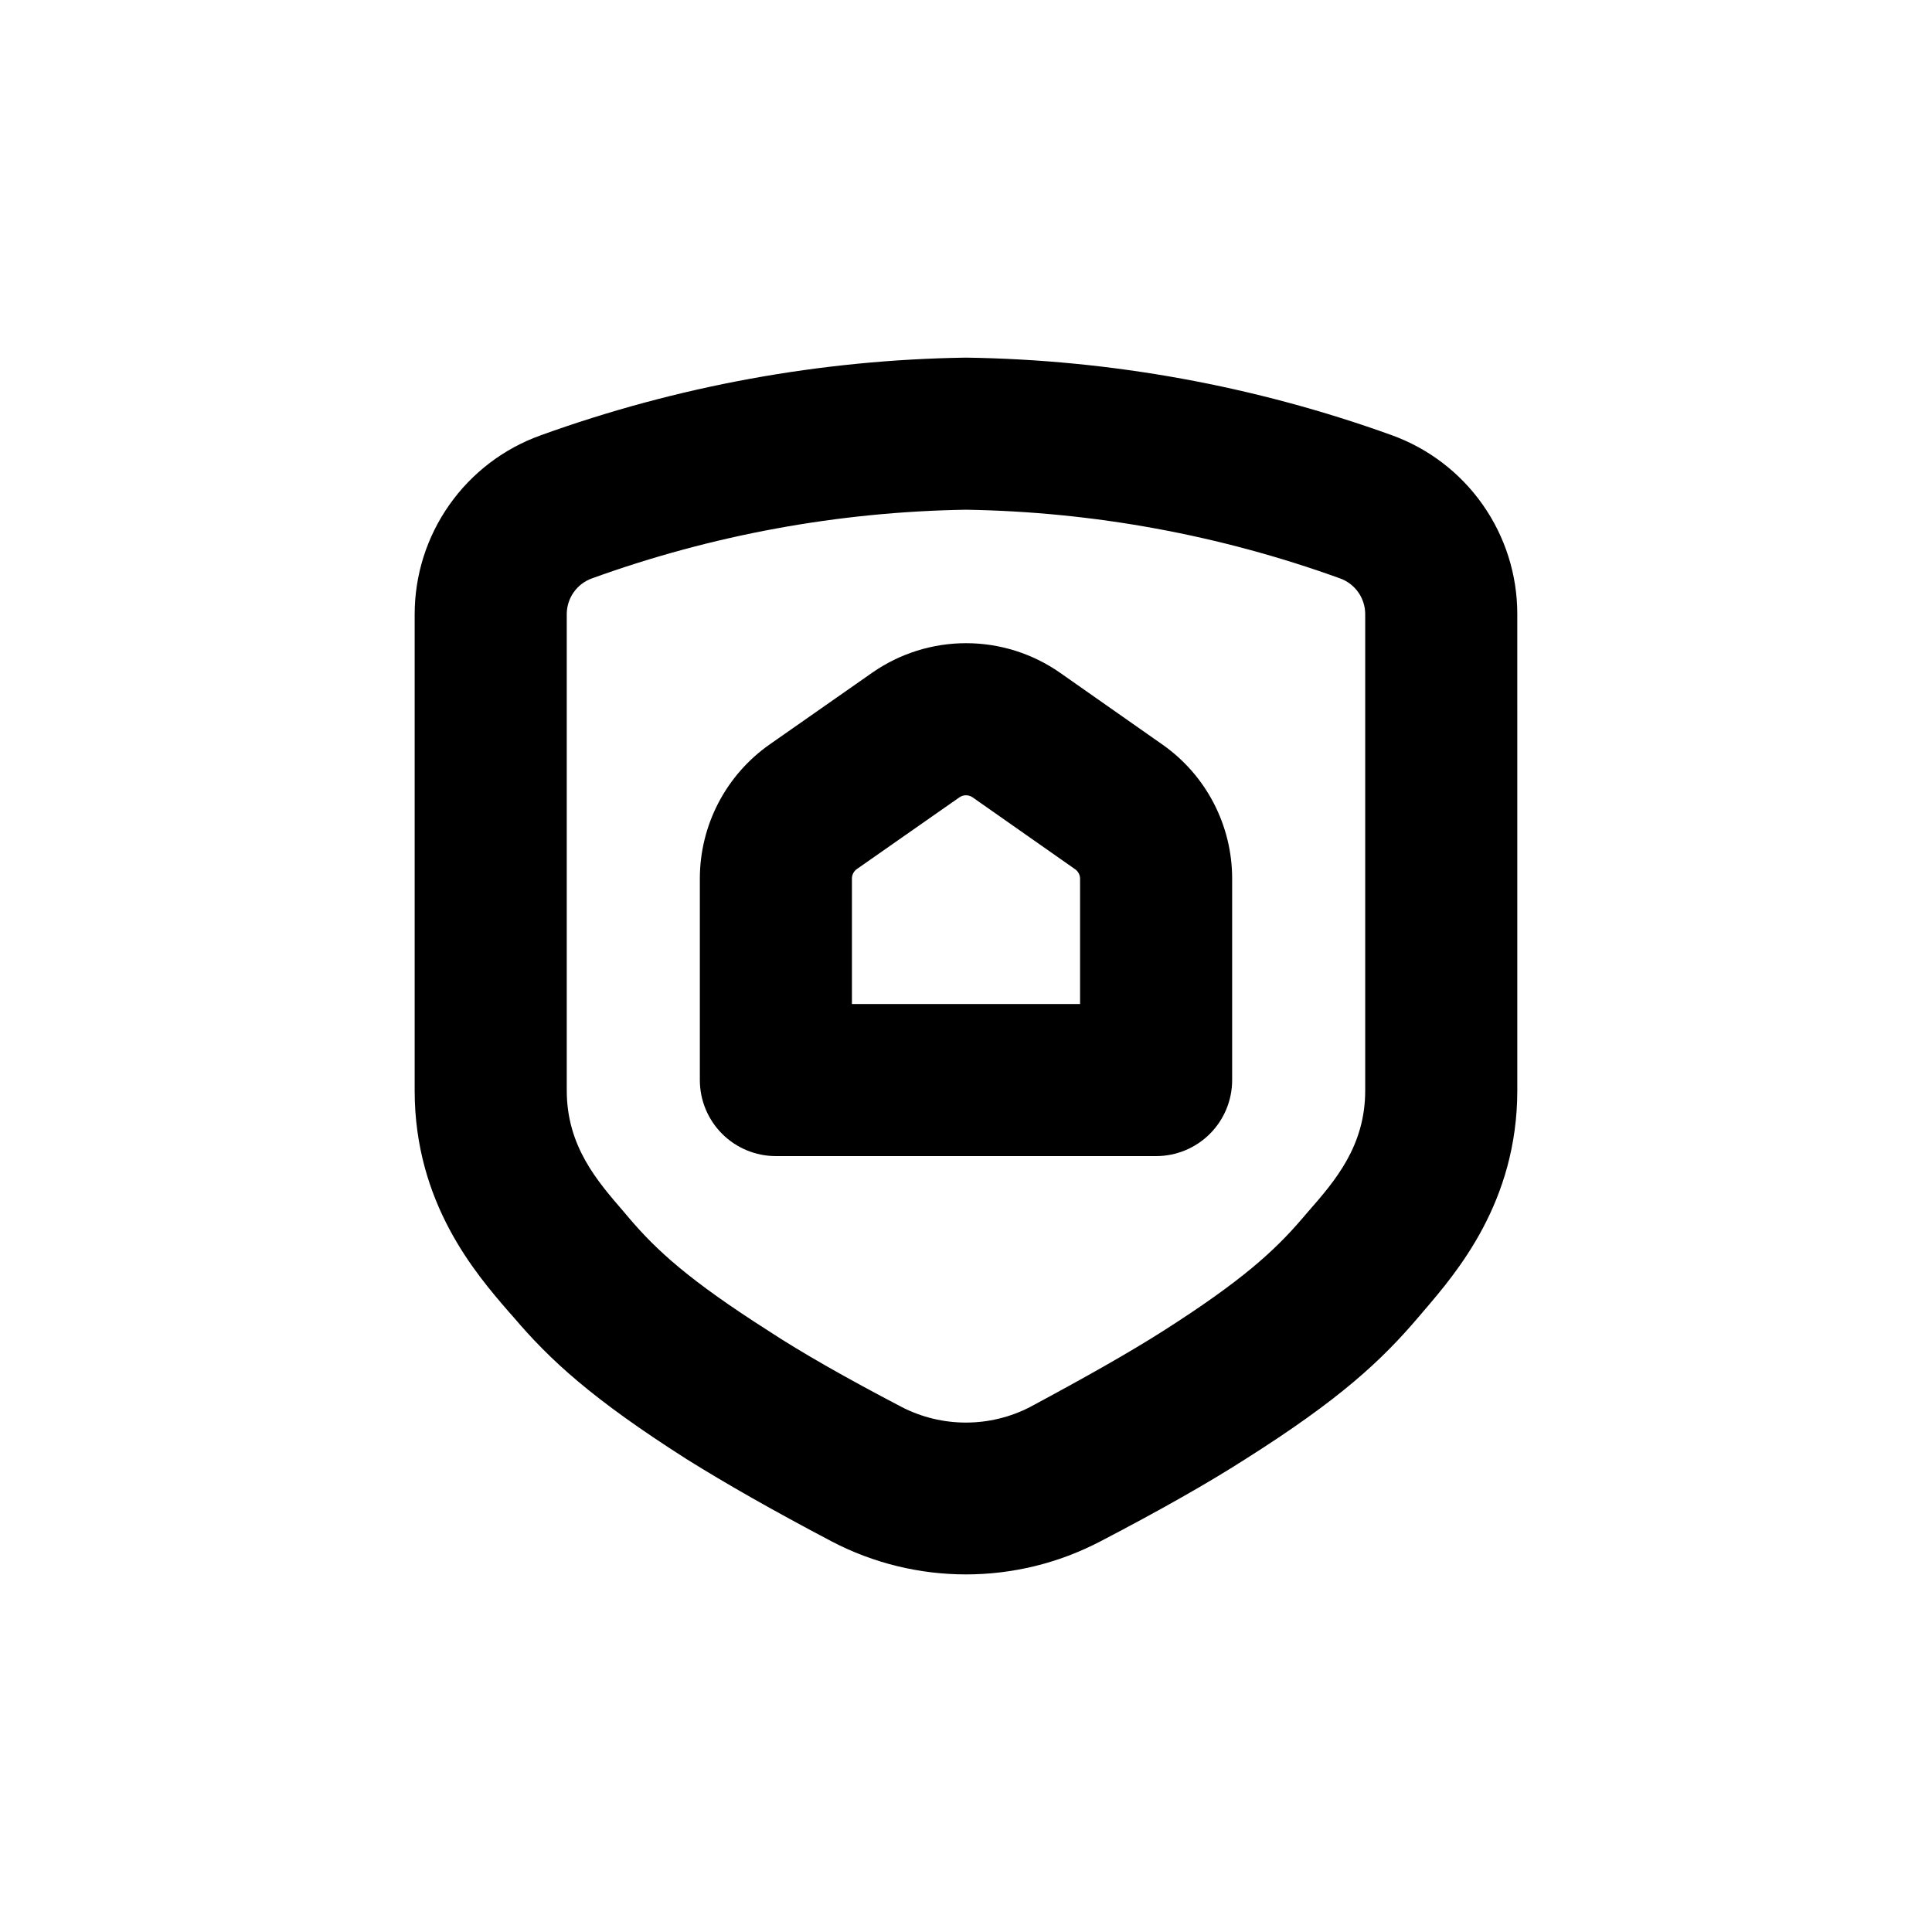
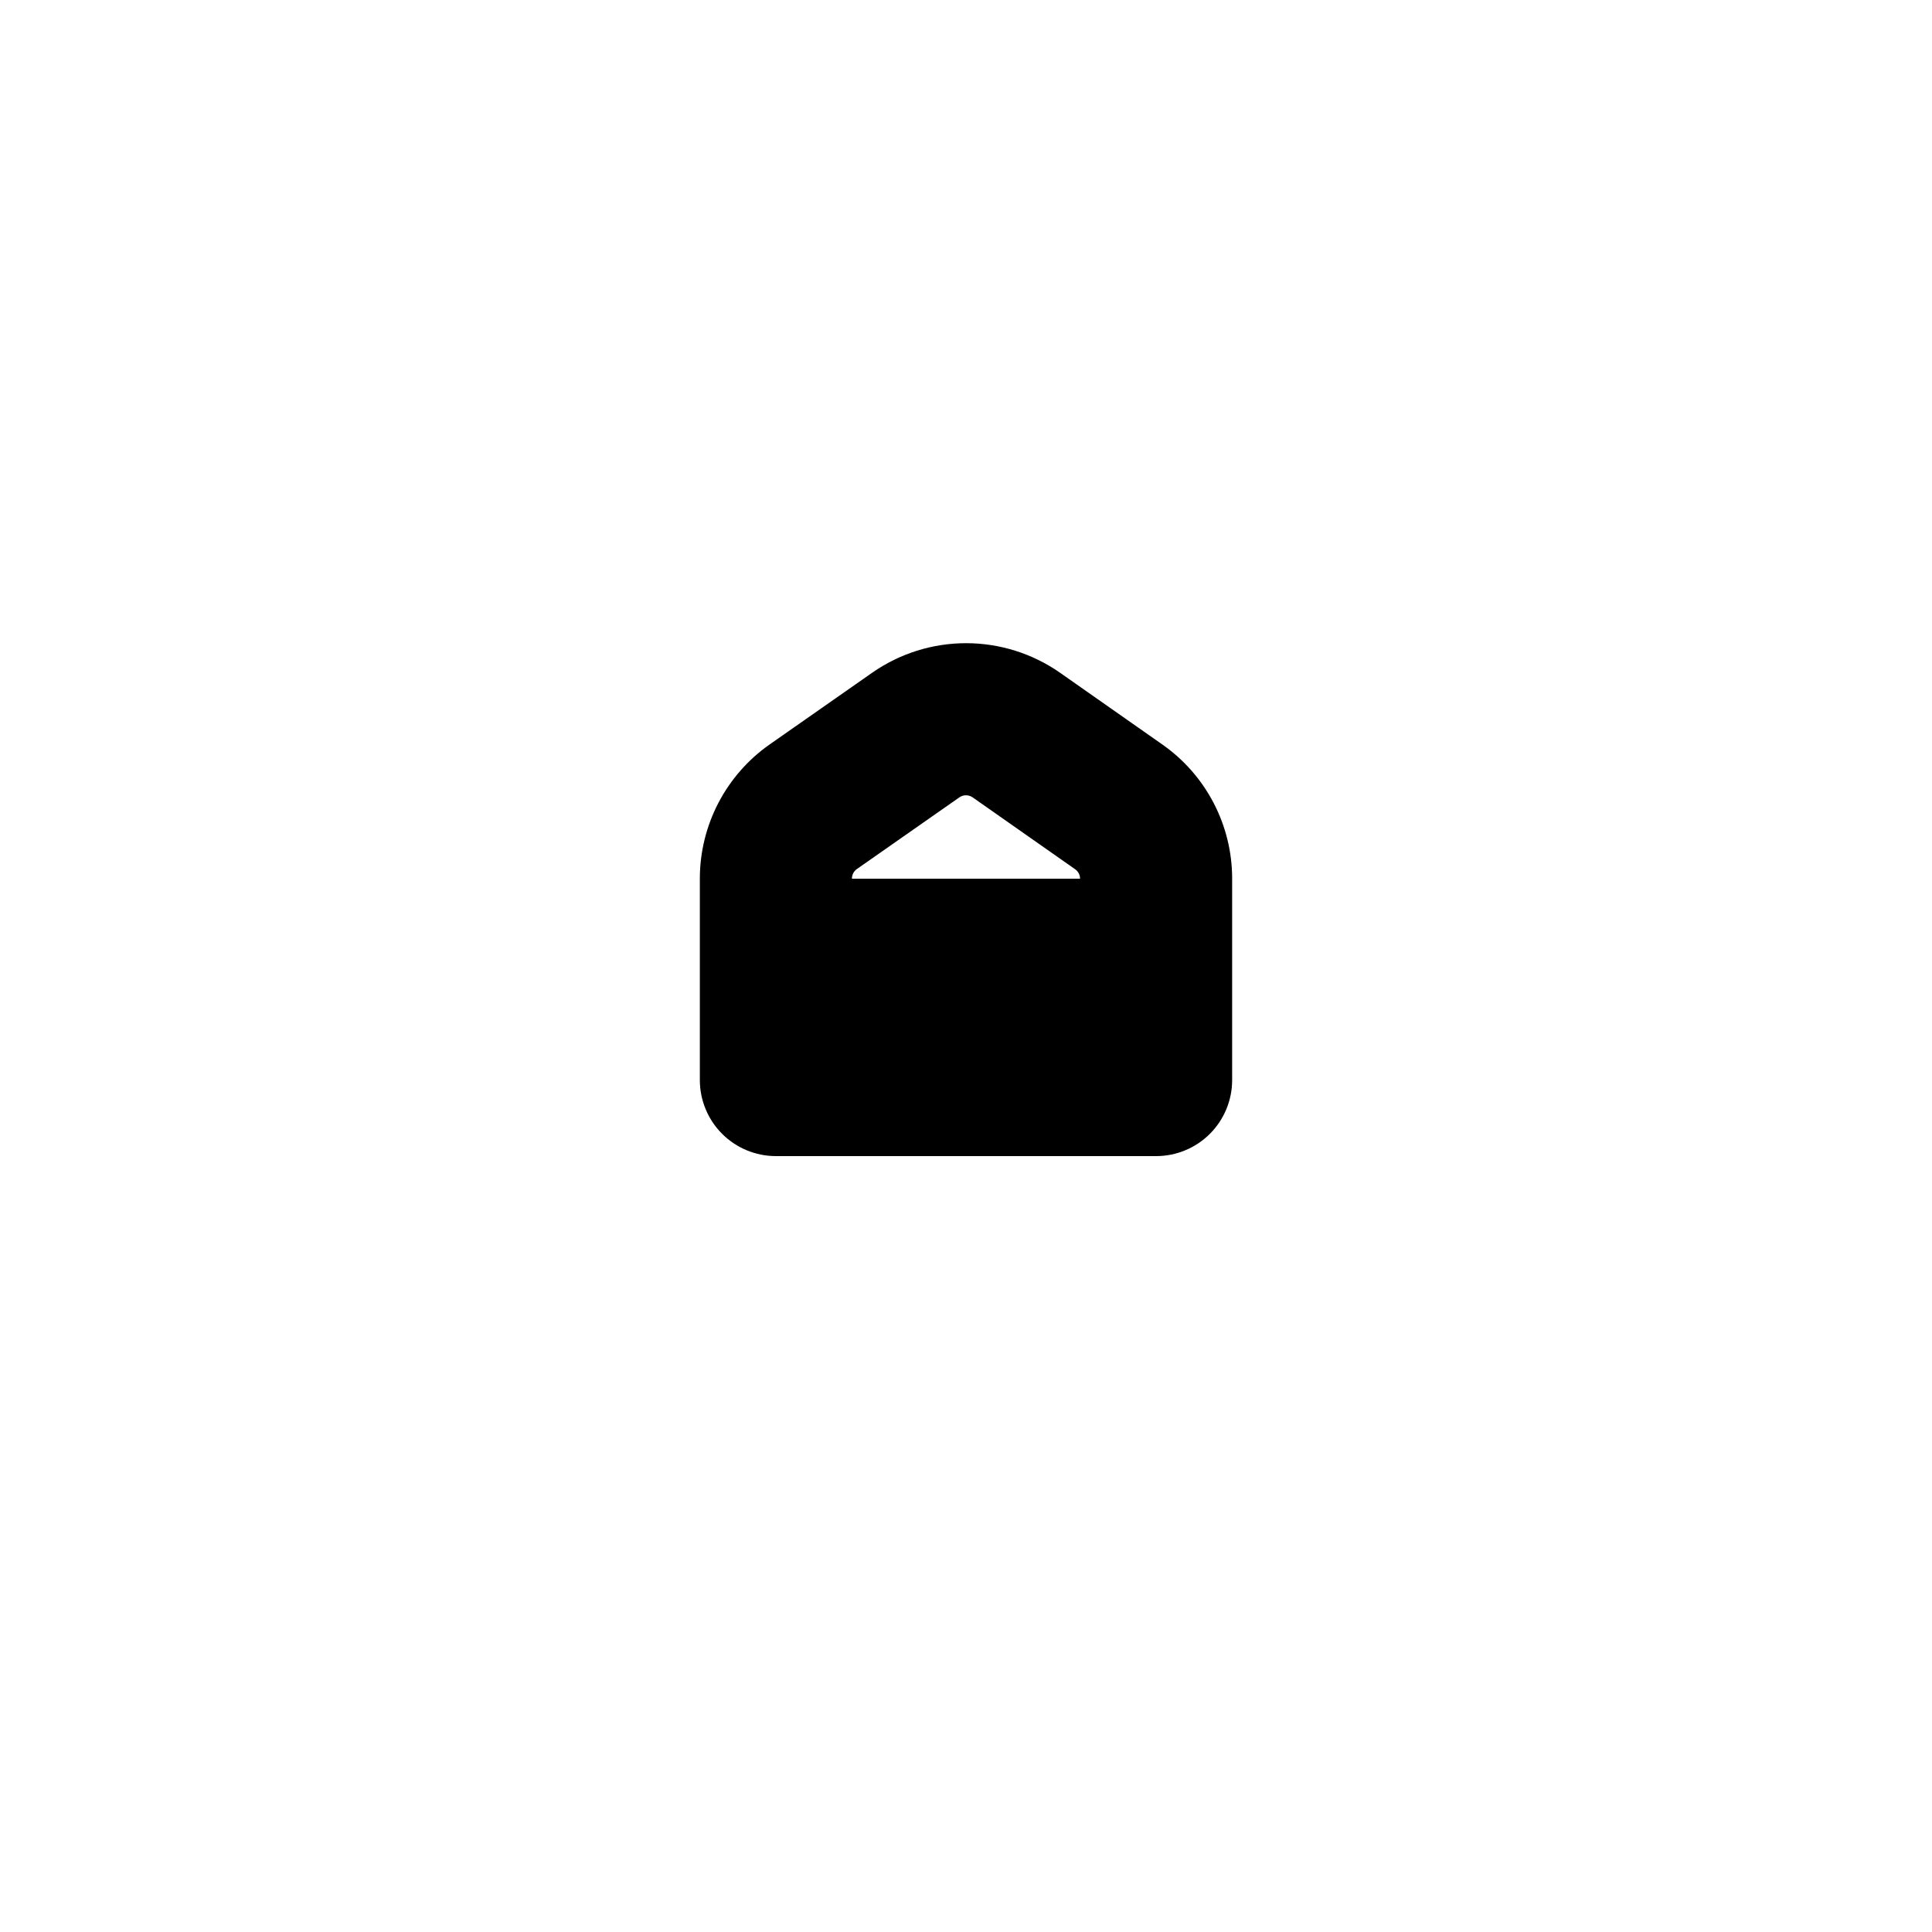
<svg xmlns="http://www.w3.org/2000/svg" fill="#000000" width="800px" height="800px" version="1.1" viewBox="144 144 512 512">
  <g>
-     <path d="m280.04 493c9.672 11.387 20.758 21.664 45.996 37.734 10.078 6.297 22.773 13.551 38.289 21.715v0.004c22.34 11.707 49 11.707 71.34 0 15.566-8.113 28.465-15.418 38.289-21.715 25.191-15.922 36.172-26.199 45.949-37.684l1.461-1.715c8.613-10.078 24.738-28.719 24.738-58.391l-0.004-126.21c0.008-10.387-3.199-20.523-9.18-29.02s-14.441-14.938-24.223-18.438c-36.172-13.027-74.258-19.957-112.7-20.504-38.469 0.566-76.574 7.527-112.75 20.605-9.766 3.504-18.207 9.941-24.176 18.426-5.973 8.484-9.176 18.605-9.176 28.98v126.25c0 29.773 16.172 48.465 24.887 58.543zm14.156-186.21c-0.012-4.273 2.672-8.09 6.699-9.52 31.801-11.508 65.289-17.652 99.102-18.188 33.809 0.543 67.297 6.688 99.098 18.188 4.008 1.426 6.691 5.215 6.699 9.469v126.25c0 14.711-7.961 23.93-15.113 32.094l-1.512 1.762c-7.356 8.613-16.121 16.625-36.93 29.875-8.918 5.691-20.809 12.395-35.266 20.152v0.004c-10.668 5.496-23.336 5.496-34.008 0-14.559-7.609-26.449-14.359-35.266-20.152-20.957-13.352-29.676-21.312-37.031-29.977l-1.359-1.613c-7.055-8.16-15.113-17.383-15.113-32.145z" />
-     <path d="m349.62 450.38h100.76c5.344 0 10.473-2.121 14.25-5.902 3.781-3.777 5.902-8.906 5.902-14.25v-53.402c-0.004-14.148-6.902-27.402-18.488-35.52l-27.156-19.043c-7.293-5.086-15.973-7.812-24.863-7.812-8.891 0-17.57 2.727-24.863 7.812l-27.156 18.992c-11.613 8.121-18.531 21.398-18.539 35.57v53.402c0 5.344 2.125 10.473 5.902 14.25 3.781 3.781 8.906 5.902 14.25 5.902zm20.152-73.555c0-1.004 0.488-1.945 1.309-2.519l27.156-18.992c1.059-0.742 2.469-0.742 3.527 0l27.156 19.043c0.82 0.574 1.309 1.516 1.309 2.519v33.199h-60.457z" />
+     <path d="m349.62 450.38h100.76c5.344 0 10.473-2.121 14.25-5.902 3.781-3.777 5.902-8.906 5.902-14.25v-53.402c-0.004-14.148-6.902-27.402-18.488-35.52l-27.156-19.043c-7.293-5.086-15.973-7.812-24.863-7.812-8.891 0-17.57 2.727-24.863 7.812l-27.156 18.992c-11.613 8.121-18.531 21.398-18.539 35.57v53.402c0 5.344 2.125 10.473 5.902 14.25 3.781 3.781 8.906 5.902 14.25 5.902zm20.152-73.555c0-1.004 0.488-1.945 1.309-2.519l27.156-18.992c1.059-0.742 2.469-0.742 3.527 0l27.156 19.043c0.82 0.574 1.309 1.516 1.309 2.519h-60.457z" />
  </g>
</svg>